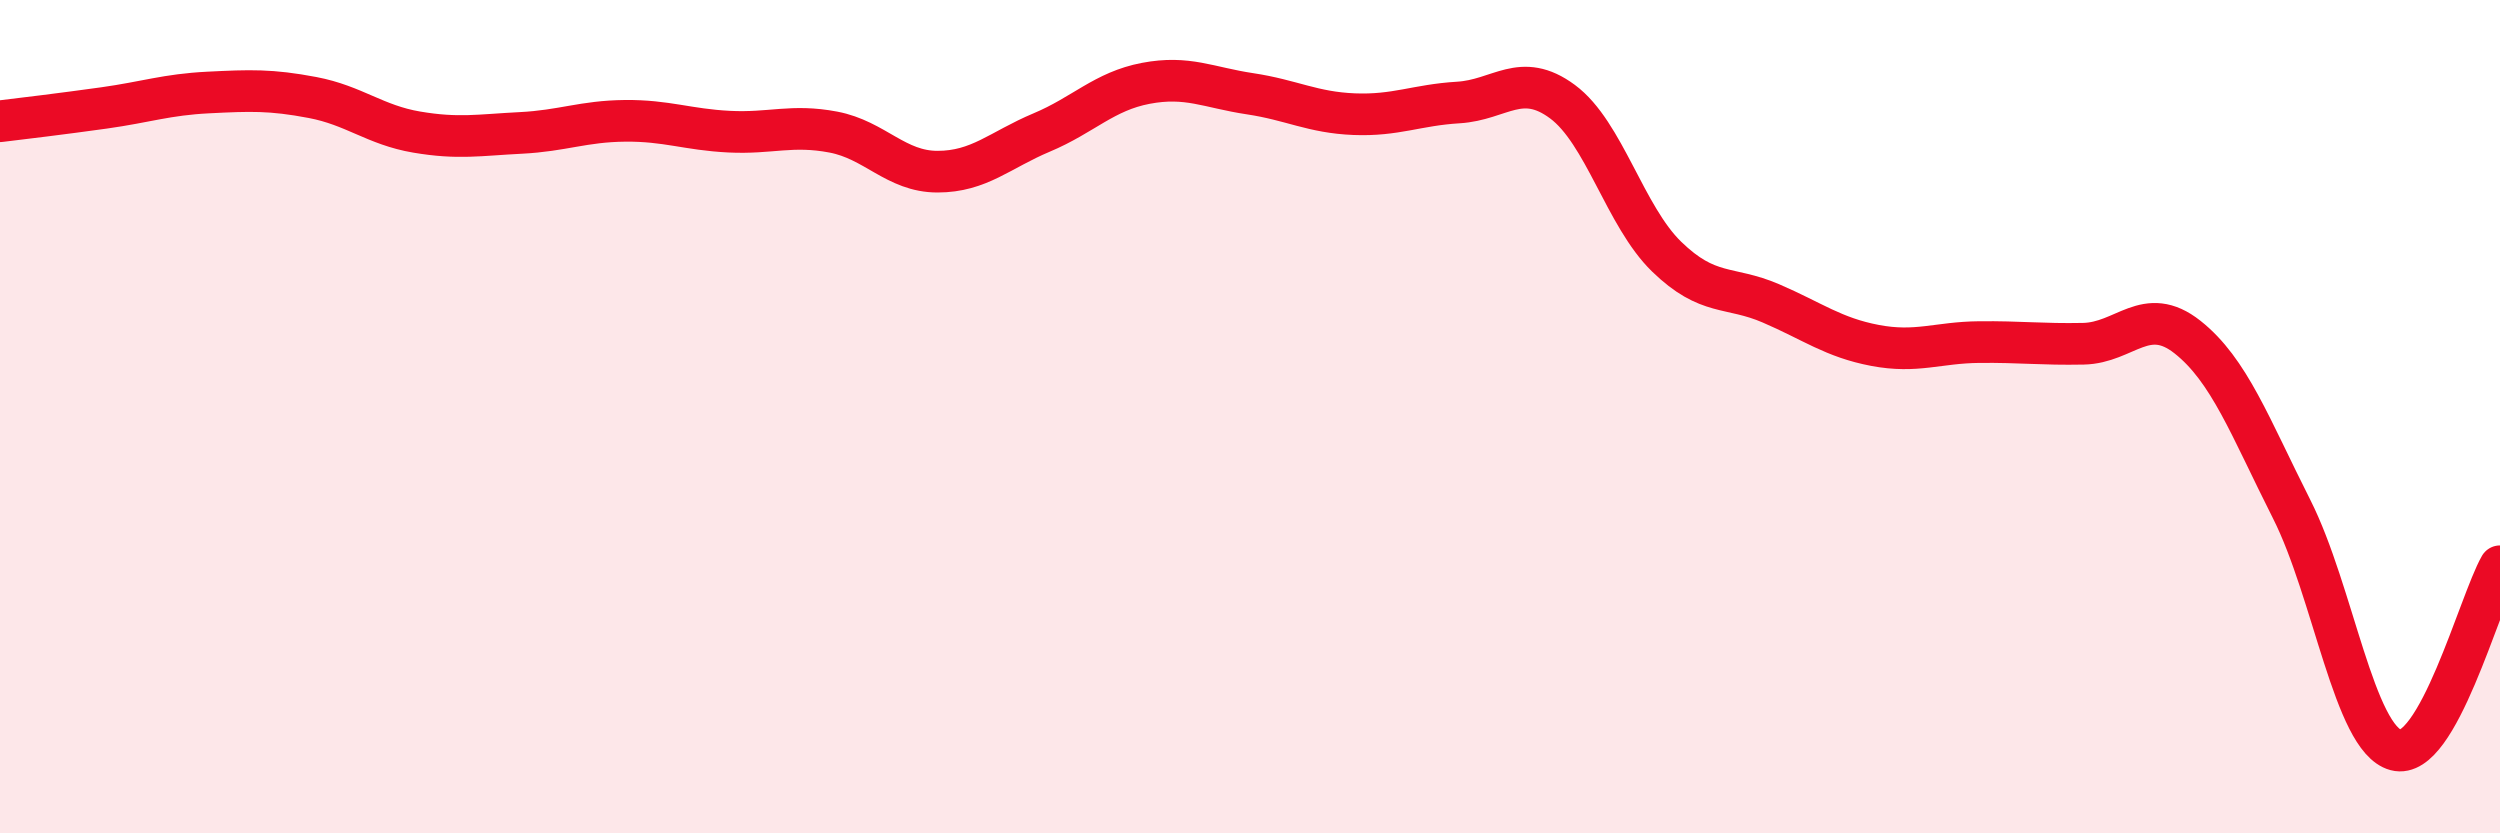
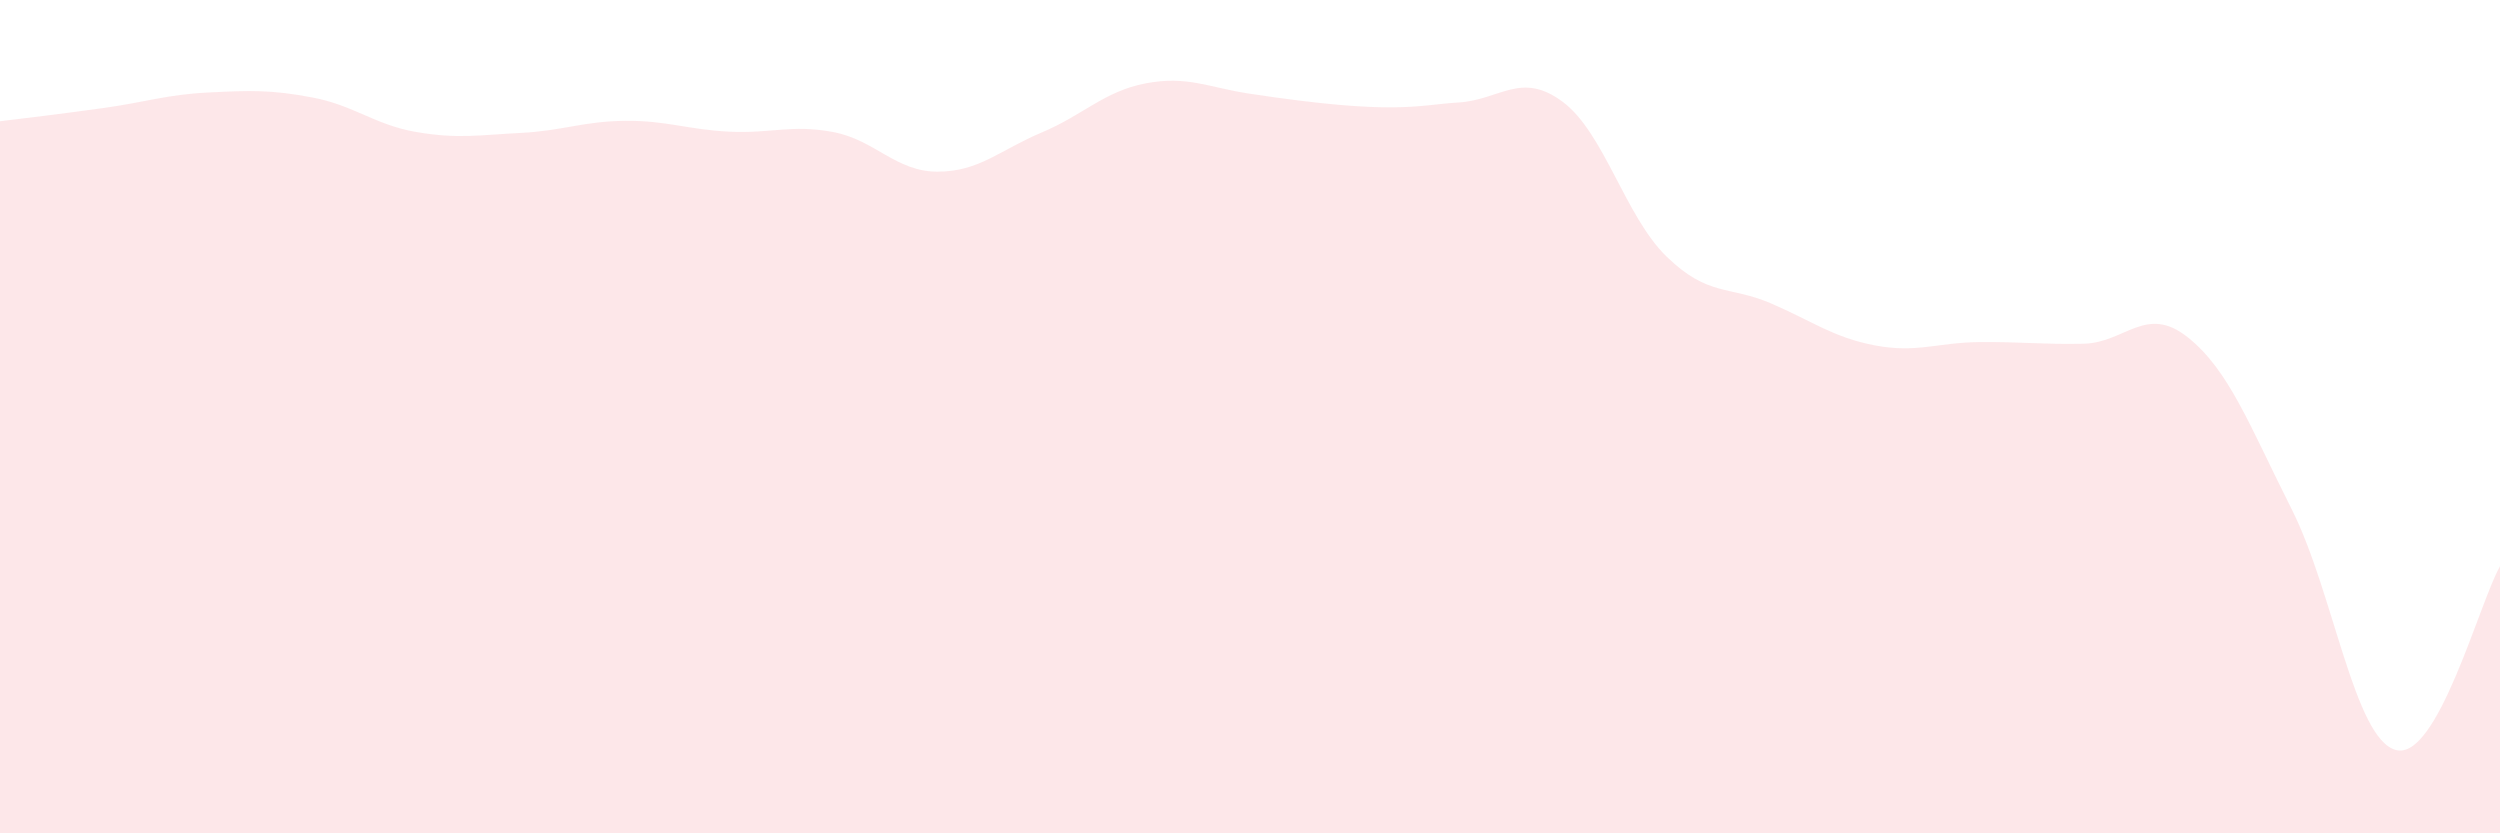
<svg xmlns="http://www.w3.org/2000/svg" width="60" height="20" viewBox="0 0 60 20">
-   <path d="M 0,2.91 C 0.5,2.85 1.5,2.73 2.5,2.59 C 3.5,2.45 4,2.27 5,2.22 C 6,2.17 6.5,2.15 7.5,2.34 C 8.5,2.53 9,3 10,3.17 C 11,3.34 11.5,3.24 12.5,3.19 C 13.5,3.14 14,2.91 15,2.9 C 16,2.89 16.5,3.11 17.5,3.16 C 18.5,3.21 19,2.98 20,3.17 C 21,3.36 21.5,4.12 22.5,4.12 C 23.5,4.12 24,3.6 25,3.18 C 26,2.76 26.5,2.19 27.5,2 C 28.5,1.81 29,2.1 30,2.25 C 31,2.4 31.5,2.7 32.5,2.74 C 33.5,2.78 34,2.52 35,2.46 C 36,2.4 36.5,1.7 37.5,2.44 C 38.5,3.18 39,5.19 40,6.16 C 41,7.13 41.5,6.85 42.5,7.28 C 43.5,7.71 44,8.1 45,8.29 C 46,8.48 46.5,8.22 47.5,8.21 C 48.5,8.2 49,8.27 50,8.25 C 51,8.23 51.5,7.3 52.5,8.09 C 53.5,8.88 54,10.24 55,12.22 C 56,14.2 56.5,17.73 57.5,18 C 58.5,18.27 59.5,14.47 60,13.59L60 20L0 20Z" fill="#EB0A25" opacity="0.1" stroke-linecap="round" stroke-linejoin="round" />
-   <path d="M 0,2.91 C 0.5,2.85 1.5,2.73 2.5,2.59 C 3.5,2.45 4,2.27 5,2.22 C 6,2.17 6.5,2.15 7.5,2.34 C 8.5,2.53 9,3 10,3.17 C 11,3.34 11.5,3.24 12.5,3.19 C 13.5,3.14 14,2.91 15,2.9 C 16,2.89 16.5,3.11 17.5,3.16 C 18.5,3.21 19,2.98 20,3.17 C 21,3.36 21.5,4.12 22.5,4.12 C 23.5,4.12 24,3.6 25,3.18 C 26,2.76 26.5,2.19 27.5,2 C 28.5,1.81 29,2.1 30,2.25 C 31,2.4 31.5,2.7 32.5,2.74 C 33.5,2.78 34,2.52 35,2.46 C 36,2.4 36.5,1.7 37.5,2.44 C 38.5,3.18 39,5.19 40,6.16 C 41,7.13 41.5,6.85 42.5,7.28 C 43.5,7.71 44,8.1 45,8.29 C 46,8.48 46.5,8.22 47.5,8.21 C 48.5,8.2 49,8.27 50,8.25 C 51,8.23 51.5,7.3 52.5,8.09 C 53.5,8.88 54,10.24 55,12.22 C 56,14.2 56.5,17.73 57.5,18 C 58.5,18.27 59.5,14.47 60,13.59" stroke="#EB0A25" stroke-width="1" fill="none" stroke-linecap="round" stroke-linejoin="round" />
+   <path d="M 0,2.91 C 0.5,2.85 1.5,2.73 2.5,2.59 C 3.5,2.45 4,2.27 5,2.22 C 6,2.17 6.5,2.15 7.5,2.34 C 8.5,2.53 9,3 10,3.17 C 11,3.34 11.5,3.24 12.5,3.19 C 13.5,3.14 14,2.91 15,2.9 C 16,2.89 16.5,3.11 17.5,3.16 C 18.5,3.21 19,2.98 20,3.17 C 21,3.36 21.5,4.12 22.5,4.12 C 23.5,4.12 24,3.6 25,3.18 C 26,2.76 26.5,2.19 27.5,2 C 28.5,1.81 29,2.1 30,2.25 C 33.5,2.78 34,2.52 35,2.46 C 36,2.4 36.5,1.7 37.5,2.44 C 38.5,3.18 39,5.19 40,6.16 C 41,7.13 41.5,6.85 42.5,7.28 C 43.5,7.71 44,8.1 45,8.29 C 46,8.48 46.5,8.22 47.5,8.21 C 48.5,8.2 49,8.27 50,8.25 C 51,8.23 51.5,7.3 52.5,8.09 C 53.5,8.88 54,10.24 55,12.22 C 56,14.2 56.5,17.73 57.5,18 C 58.5,18.27 59.5,14.47 60,13.59L60 20L0 20Z" fill="#EB0A25" opacity="0.1" stroke-linecap="round" stroke-linejoin="round" />
</svg>